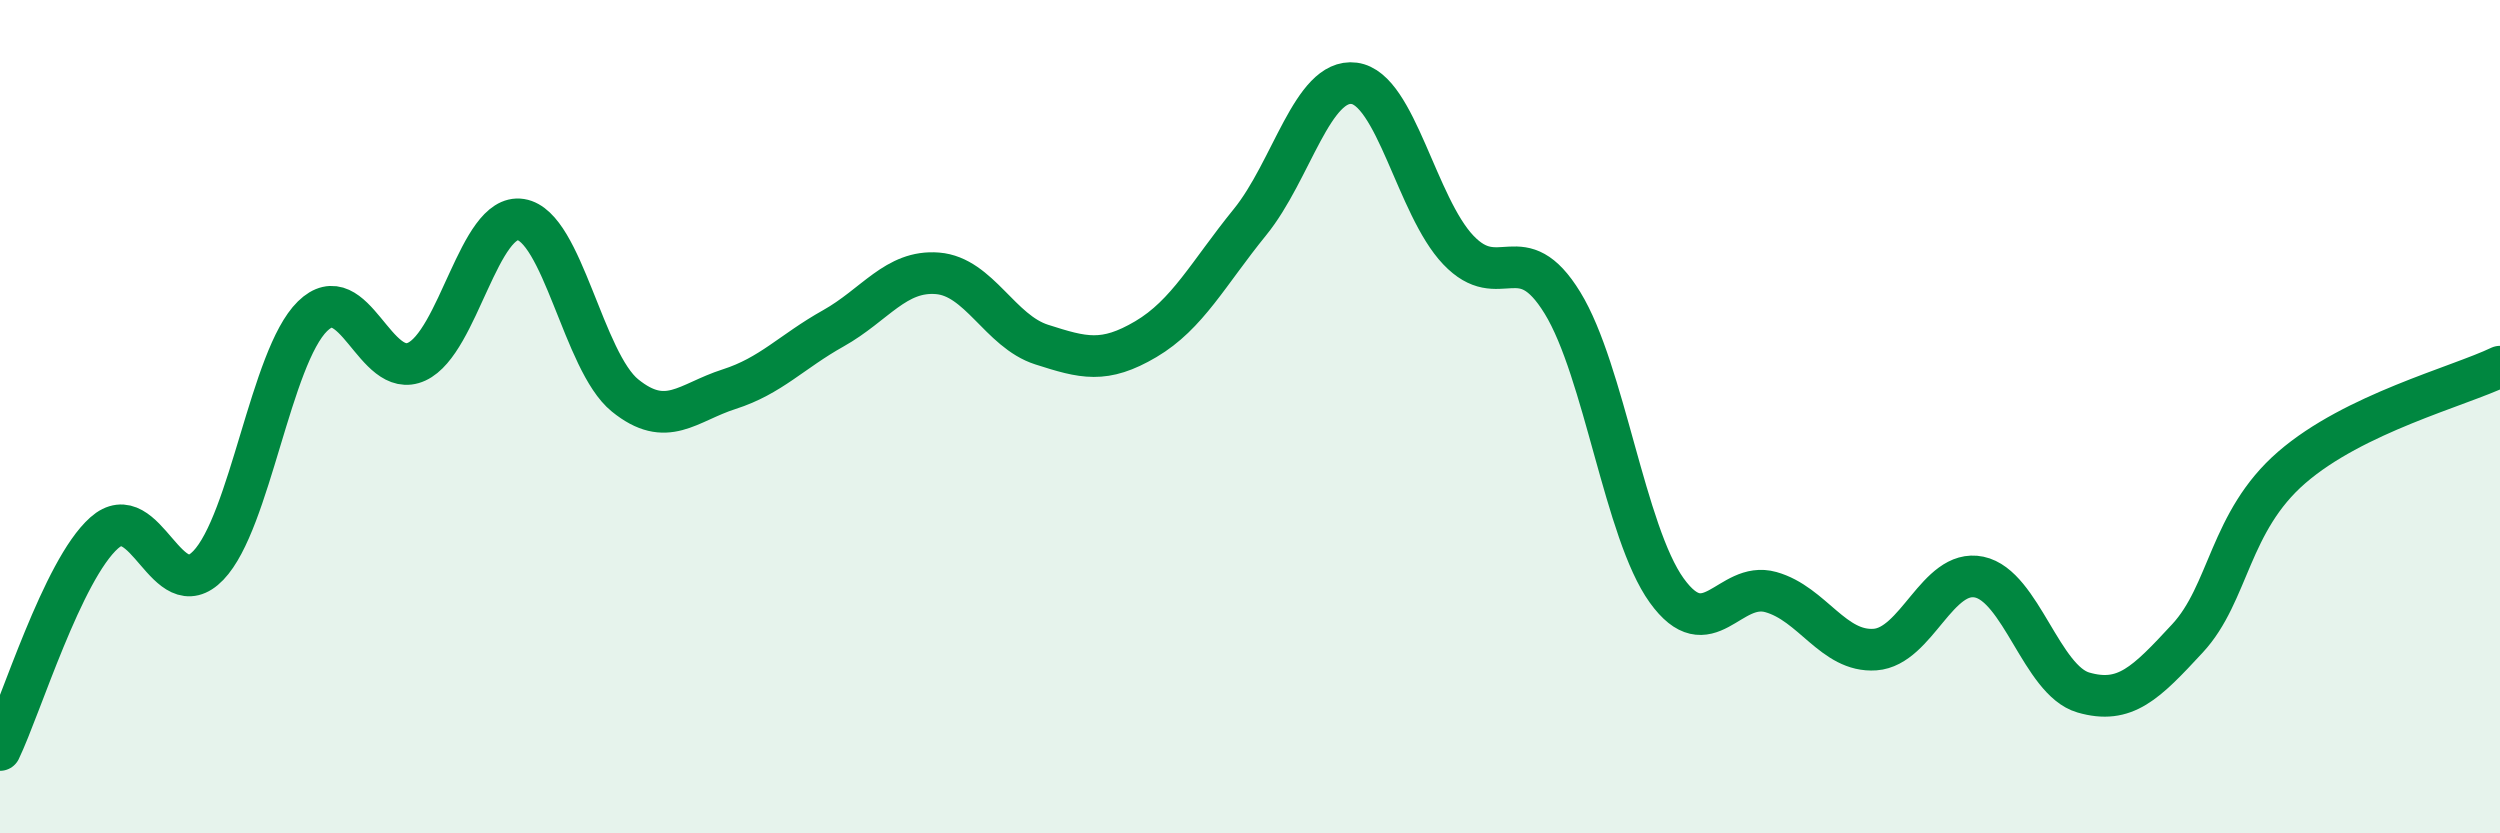
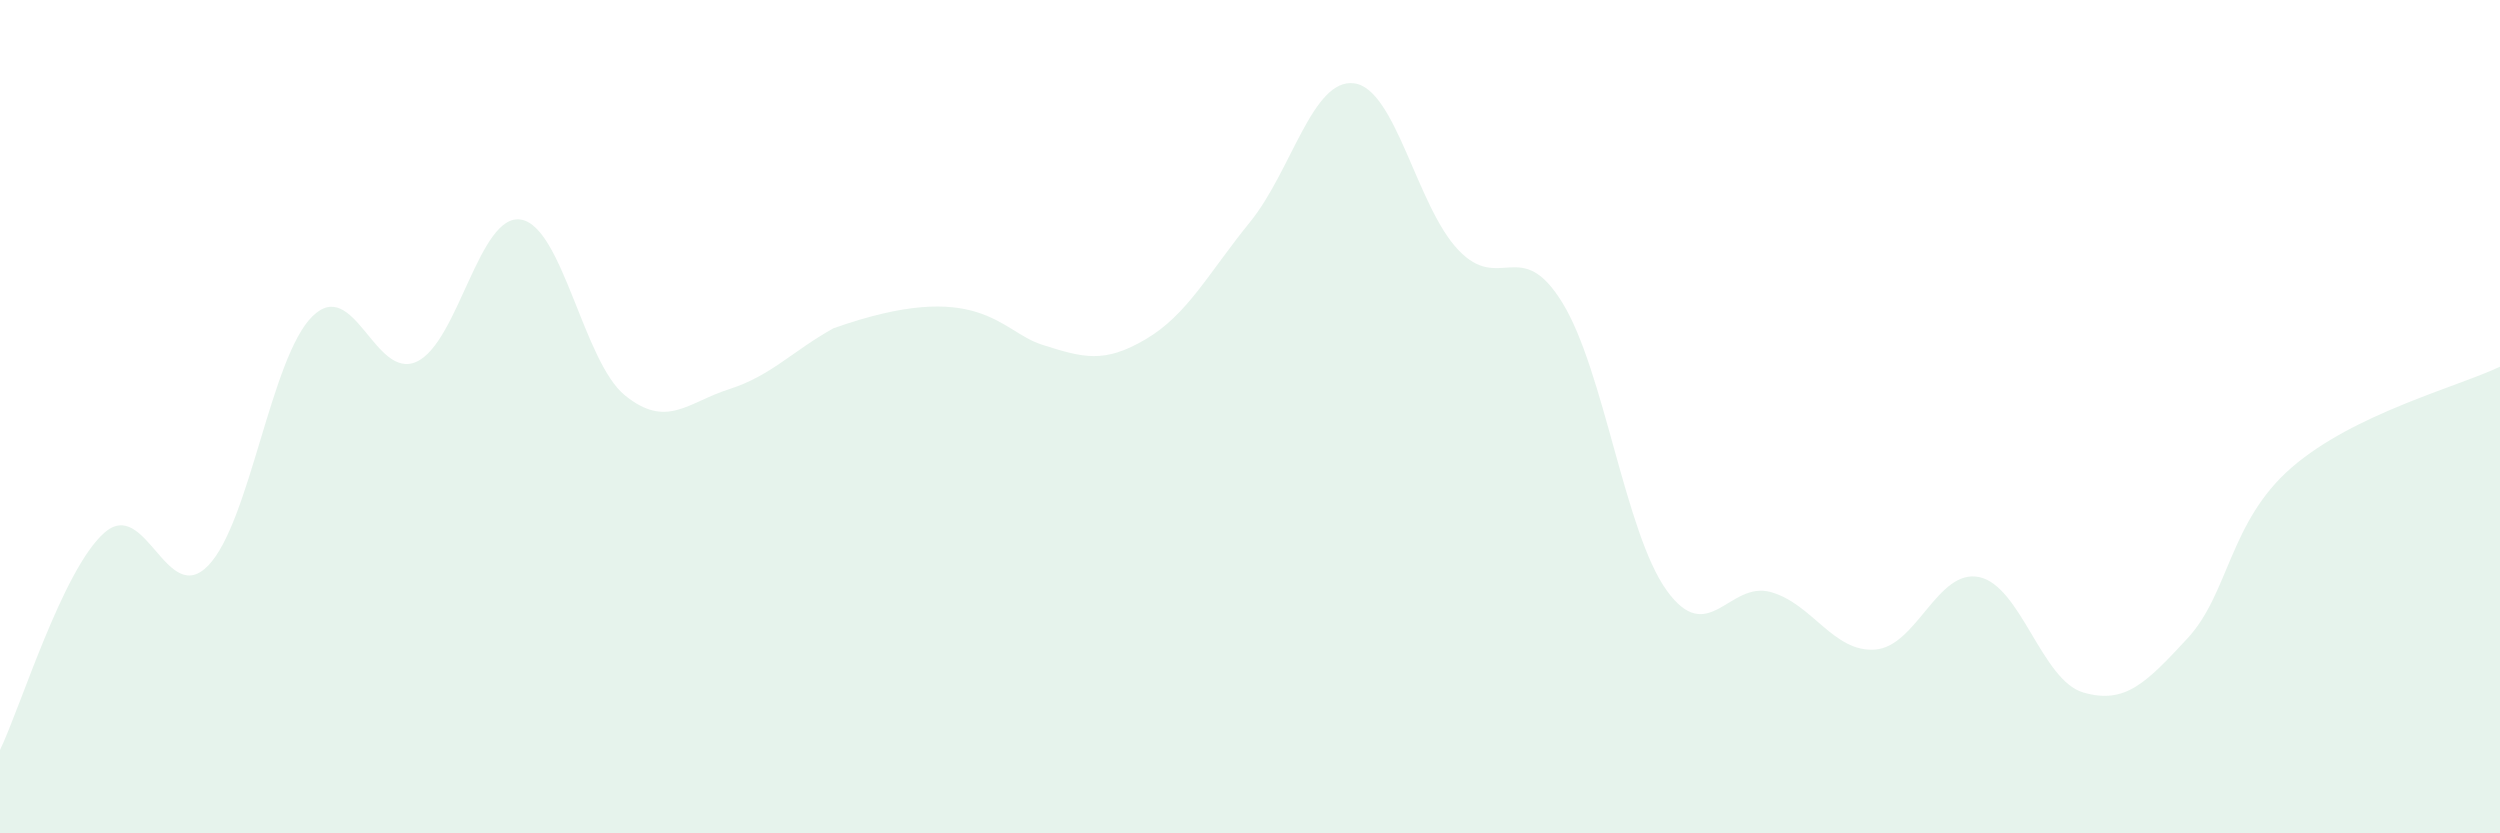
<svg xmlns="http://www.w3.org/2000/svg" width="60" height="20" viewBox="0 0 60 20">
-   <path d="M 0,18 C 0.5,16.96 1.5,13.68 2.5,12.79 C 3.5,11.9 4,14.61 5,13.57 C 6,12.53 6.5,8.57 7.5,7.59 C 8.5,6.61 9,9.14 10,8.68 C 11,8.22 11.5,5.11 12.5,5.27 C 13.5,5.43 14,8.68 15,9.49 C 16,10.3 16.5,9.66 17.5,9.34 C 18.5,9.02 19,8.44 20,7.88 C 21,7.32 21.5,6.48 22.5,6.56 C 23.5,6.64 24,7.95 25,8.27 C 26,8.59 26.5,8.73 27.5,8.14 C 28.5,7.55 29,6.56 30,5.33 C 31,4.1 31.5,1.87 32.5,2 C 33.5,2.13 34,4.95 35,6 C 36,7.05 36.5,5.64 37.5,7.27 C 38.5,8.9 39,12.78 40,14.17 C 41,15.56 41.5,13.93 42.5,14.21 C 43.5,14.49 44,15.66 45,15.59 C 46,15.52 46.5,13.64 47.5,13.85 C 48.5,14.06 49,16.33 50,16.62 C 51,16.91 51.5,16.4 52.5,15.32 C 53.5,14.24 53.5,12.52 55,11.22 C 56.5,9.92 59,9.28 60,8.8L60 20L0 20Z" fill="#008740" opacity="0.1" stroke-linecap="round" stroke-linejoin="round" />
-   <path d="M 0,18 C 0.5,16.96 1.5,13.68 2.5,12.79 C 3.5,11.9 4,14.61 5,13.57 C 6,12.53 6.5,8.57 7.5,7.59 C 8.5,6.61 9,9.14 10,8.68 C 11,8.22 11.5,5.11 12.5,5.27 C 13.5,5.43 14,8.68 15,9.49 C 16,10.3 16.5,9.66 17.5,9.34 C 18.5,9.02 19,8.44 20,7.88 C 21,7.32 21.5,6.48 22.5,6.56 C 23.5,6.64 24,7.95 25,8.27 C 26,8.59 26.5,8.73 27.5,8.14 C 28.5,7.55 29,6.56 30,5.33 C 31,4.1 31.5,1.87 32.5,2 C 33.5,2.13 34,4.95 35,6 C 36,7.05 36.5,5.64 37.5,7.27 C 38.5,8.9 39,12.78 40,14.17 C 41,15.56 41.5,13.93 42.5,14.21 C 43.5,14.49 44,15.66 45,15.59 C 46,15.52 46.5,13.64 47.5,13.85 C 48.5,14.06 49,16.33 50,16.62 C 51,16.91 51.5,16.4 52.5,15.32 C 53.5,14.24 53.5,12.52 55,11.22 C 56.5,9.92 59,9.28 60,8.8" stroke="#008740" stroke-width="1" fill="none" stroke-linecap="round" stroke-linejoin="round" />
+   <path d="M 0,18 C 0.5,16.96 1.5,13.68 2.5,12.79 C 3.5,11.9 4,14.61 5,13.57 C 6,12.53 6.5,8.57 7.5,7.59 C 8.5,6.61 9,9.14 10,8.68 C 11,8.22 11.5,5.11 12.5,5.27 C 13.5,5.43 14,8.68 15,9.49 C 16,10.3 16.5,9.66 17.5,9.34 C 18.5,9.02 19,8.44 20,7.88 C 23.5,6.64 24,7.95 25,8.27 C 26,8.59 26.5,8.73 27.5,8.14 C 28.5,7.55 29,6.56 30,5.33 C 31,4.1 31.5,1.87 32.5,2 C 33.5,2.13 34,4.95 35,6 C 36,7.05 36.5,5.64 37.5,7.27 C 38.5,8.9 39,12.78 40,14.17 C 41,15.56 41.5,13.93 42.5,14.21 C 43.5,14.49 44,15.66 45,15.59 C 46,15.52 46.5,13.64 47.5,13.85 C 48.5,14.06 49,16.33 50,16.62 C 51,16.91 51.5,16.4 52.5,15.32 C 53.5,14.24 53.5,12.52 55,11.22 C 56.5,9.92 59,9.28 60,8.8L60 20L0 20Z" fill="#008740" opacity="0.1" stroke-linecap="round" stroke-linejoin="round" />
</svg>